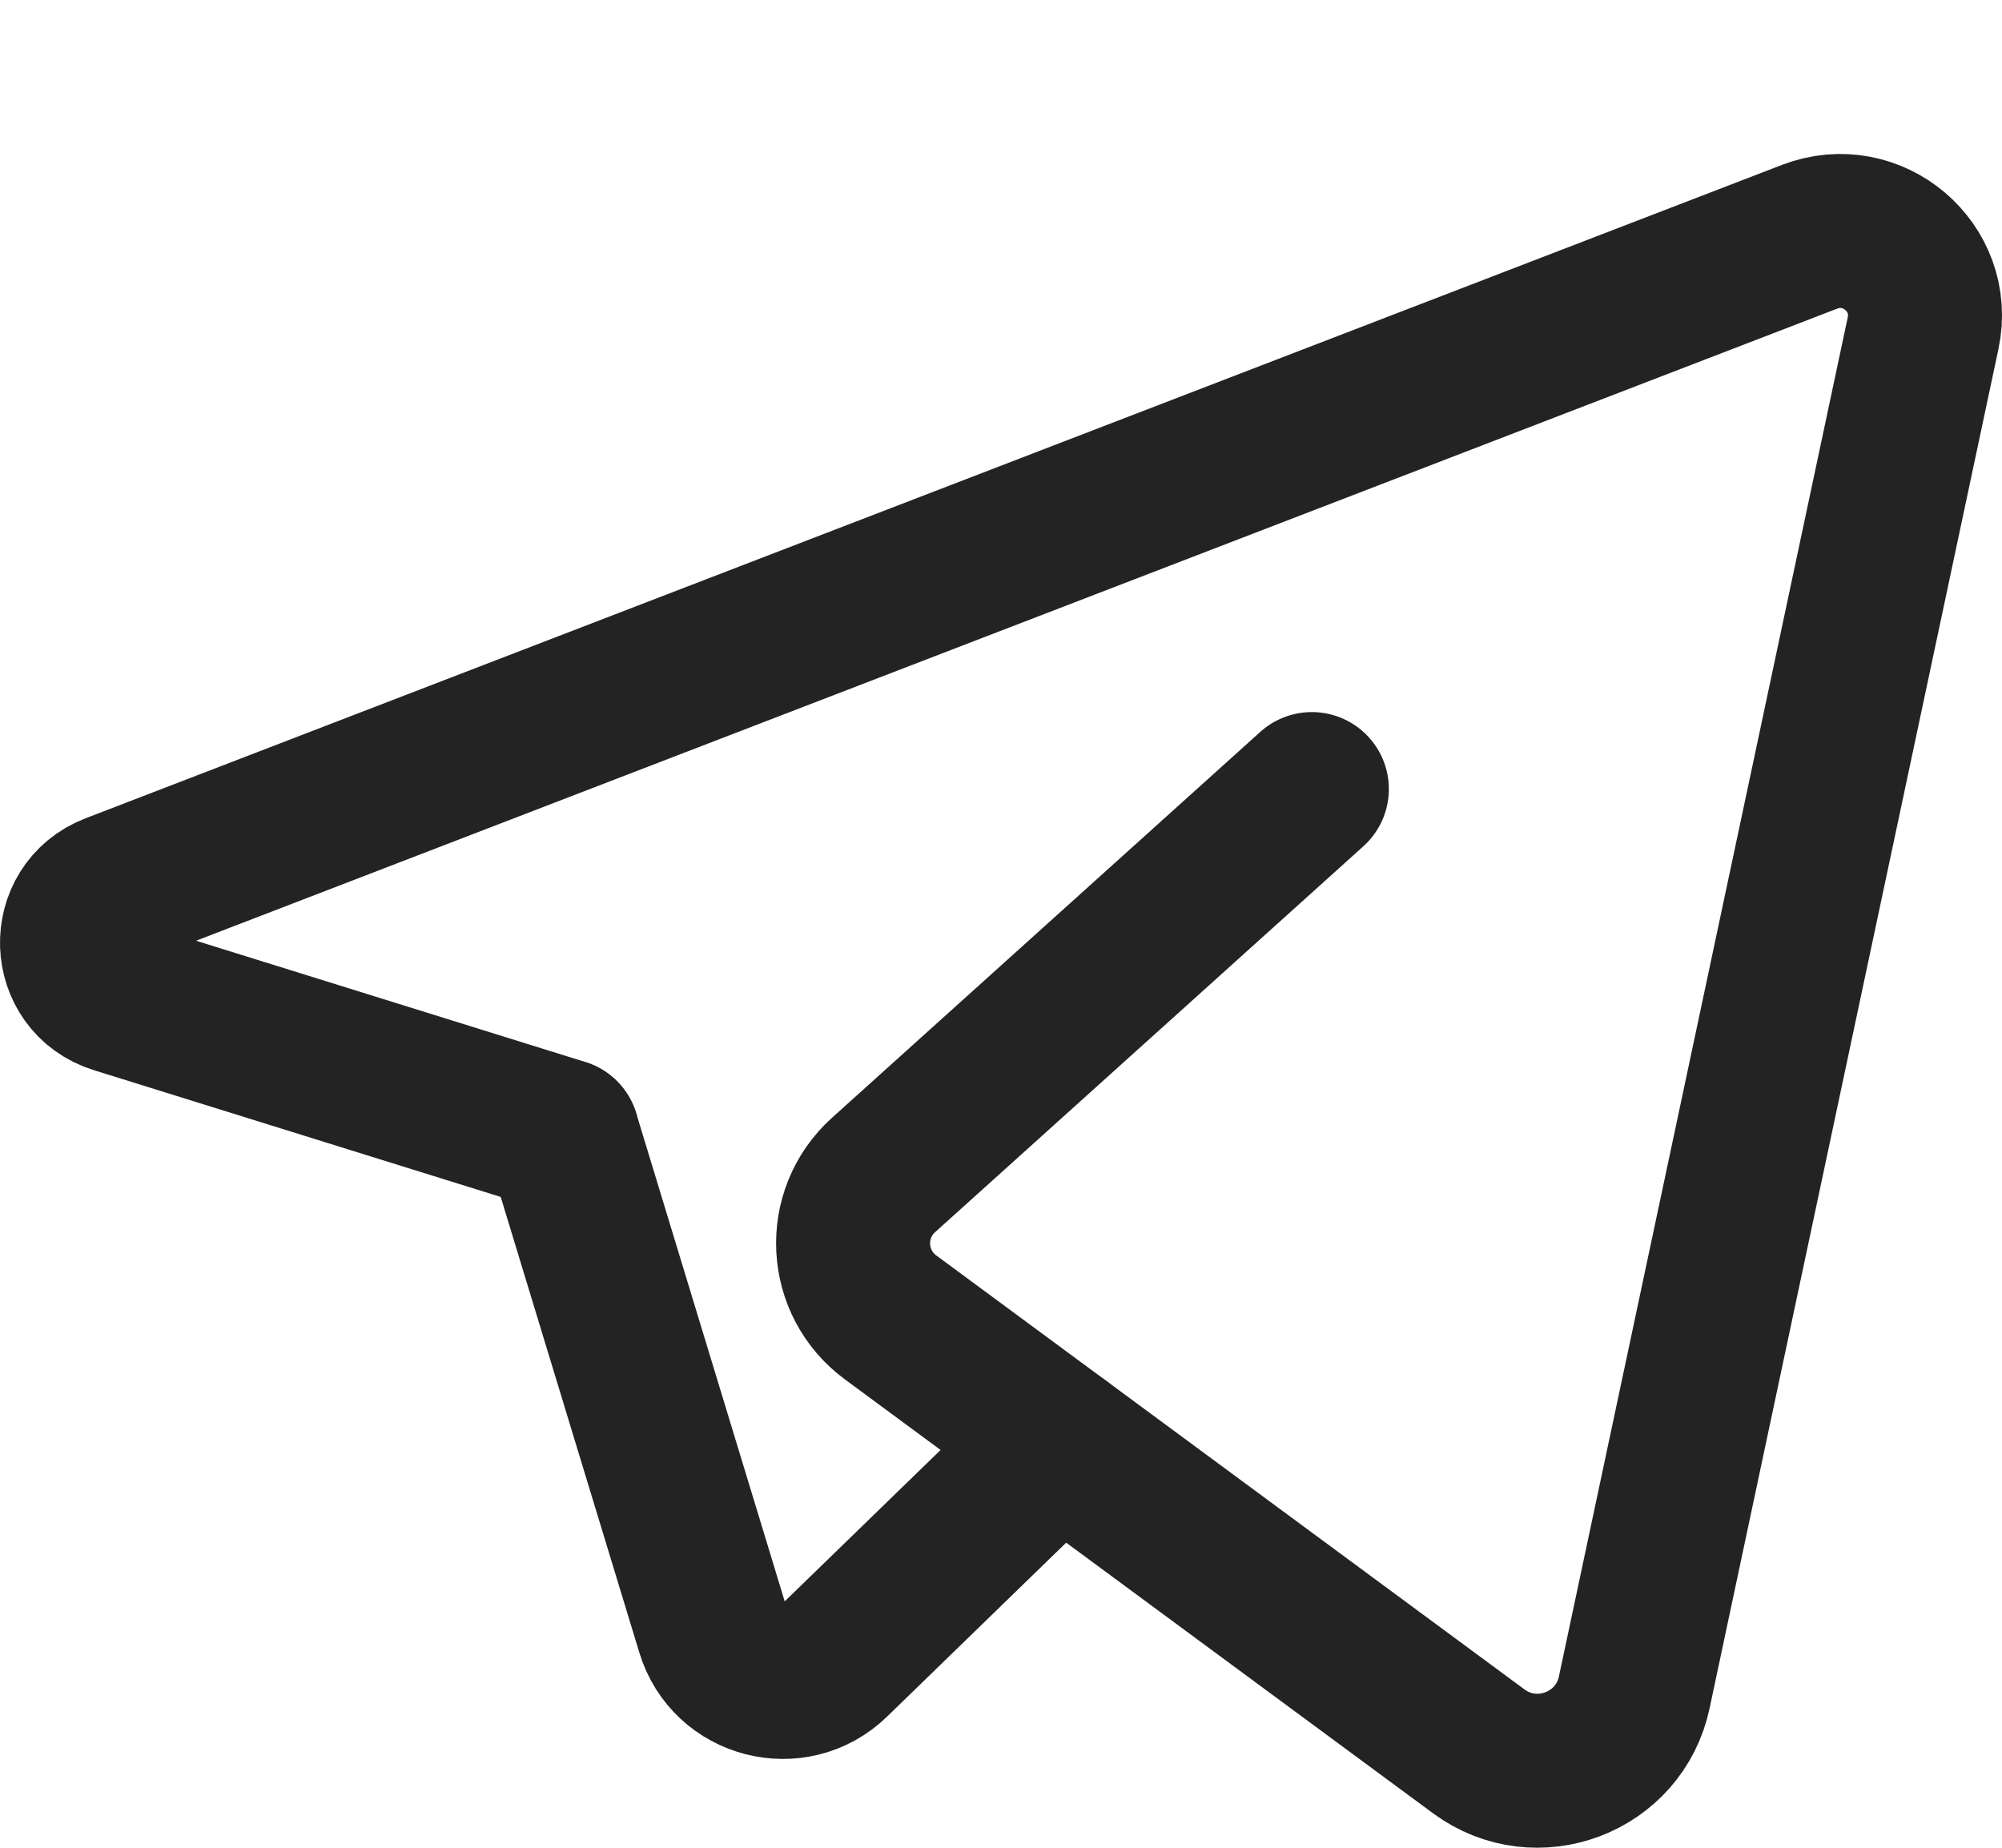
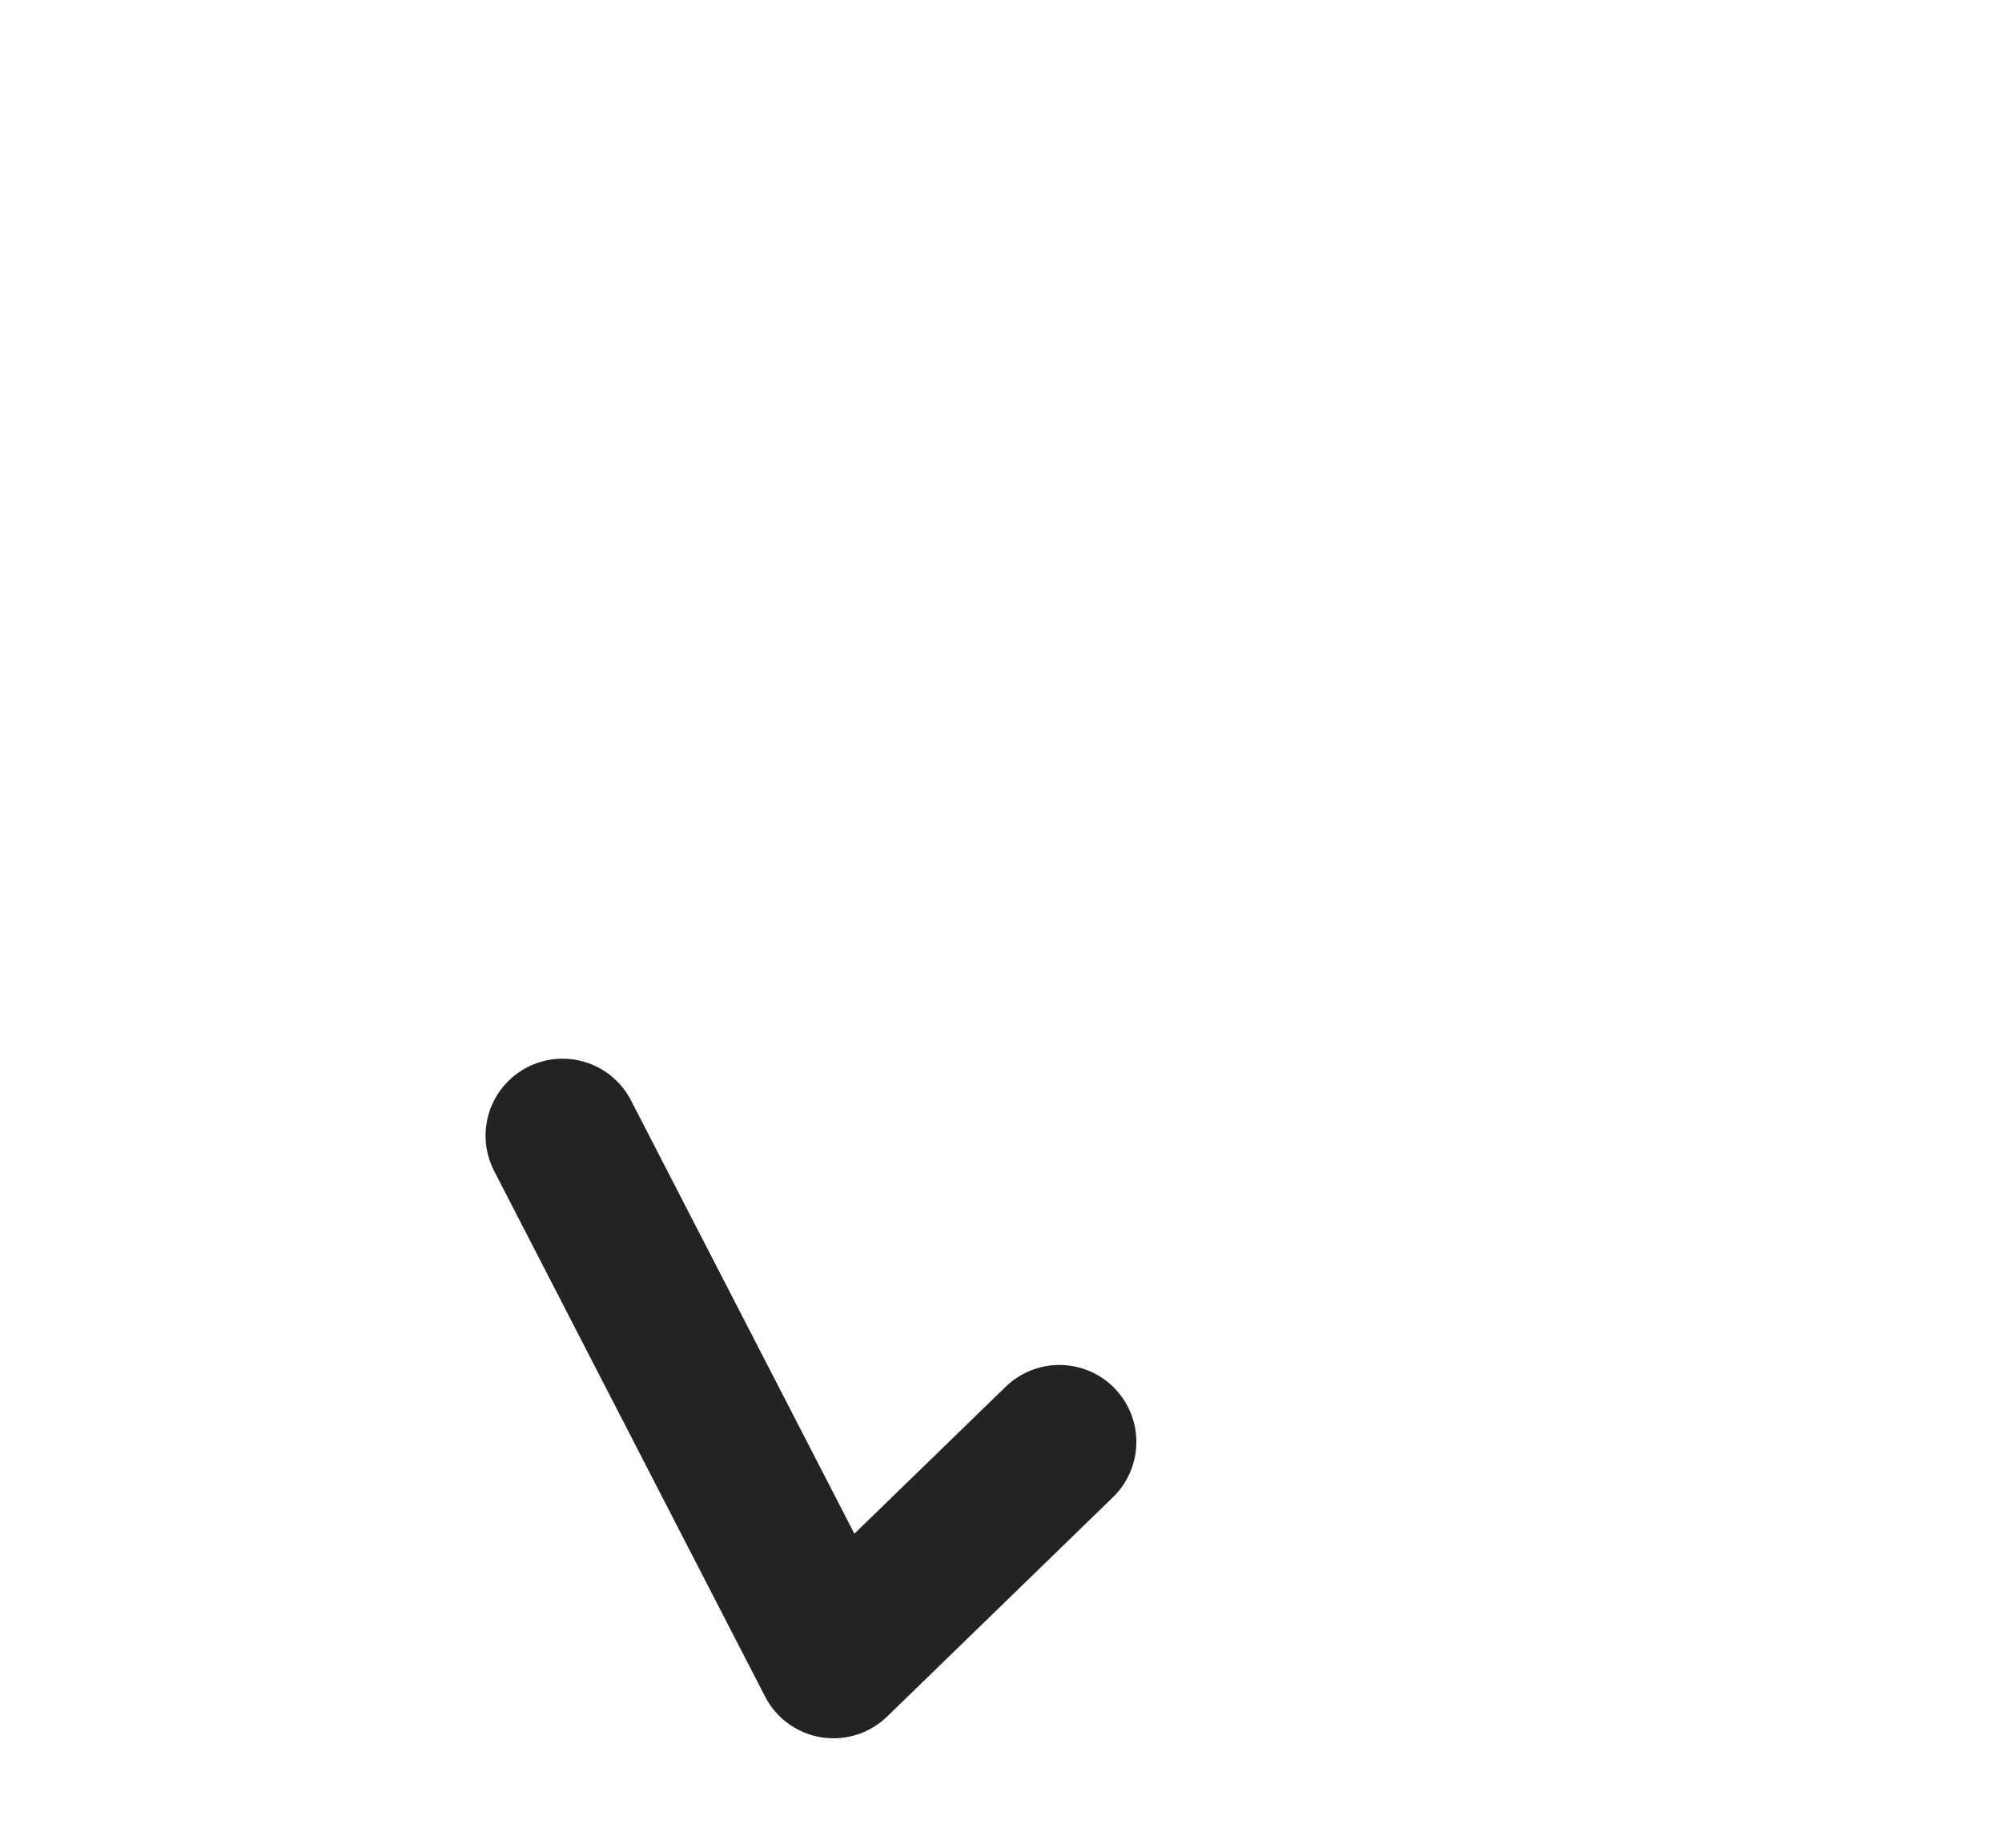
<svg xmlns="http://www.w3.org/2000/svg" viewBox="0 0 26 24" fill="none">
-   <path d="M13.758 18.729L10.825 21.578C10.317 22.072 9.466 21.853 9.26 21.175L7.306 14.751" stroke="#232323" stroke-width="2" stroke-linecap="round" stroke-linejoin="round" />
-   <path d="M17.037 10.249C17.037 10.249 13.36 13.562 11.474 15.262C10.911 15.77 10.957 16.664 11.568 17.113L19.205 22.748C19.956 23.302 21.03 22.895 21.224 21.982L24.975 4.329C25.157 3.475 24.317 2.762 23.502 3.075L1.47 11.562C0.821 11.812 0.852 12.738 1.515 12.945L7.305 14.749" stroke="#232323" stroke-width="2" stroke-linecap="round" stroke-linejoin="round" />
+   <path d="M13.758 18.729L10.825 21.578L7.306 14.751" stroke="#232323" stroke-width="2" stroke-linecap="round" stroke-linejoin="round" />
</svg>